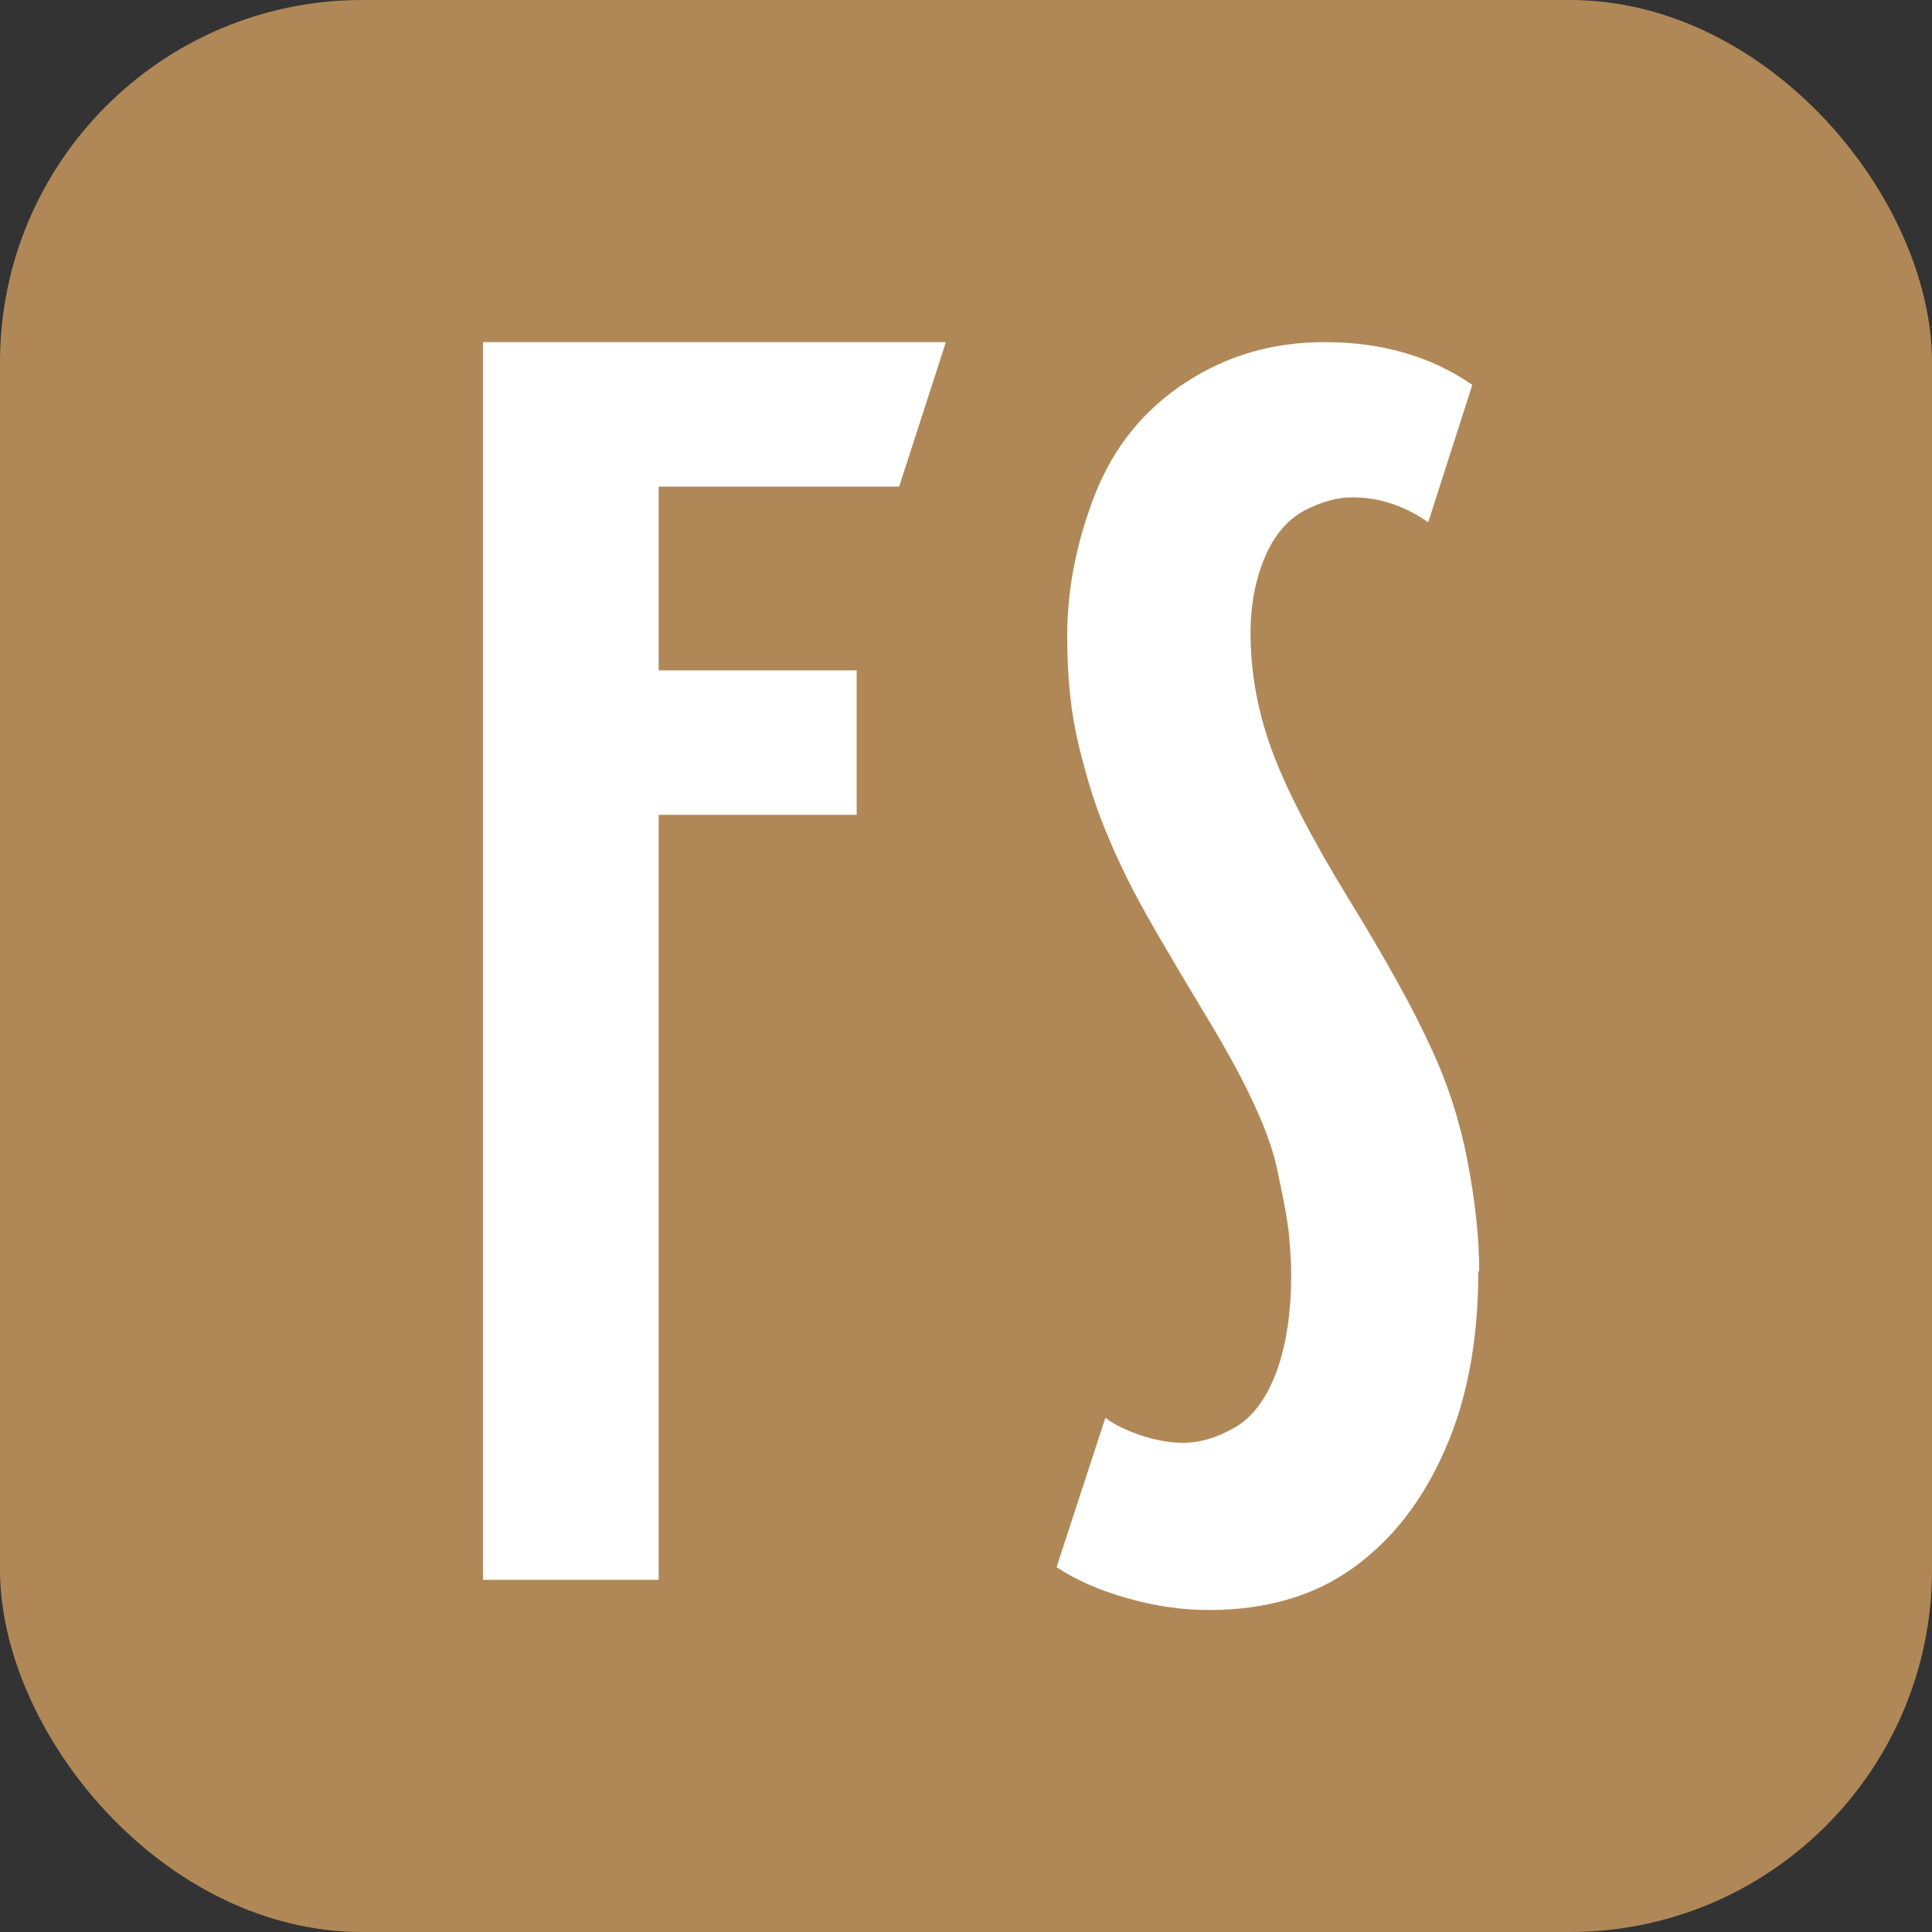
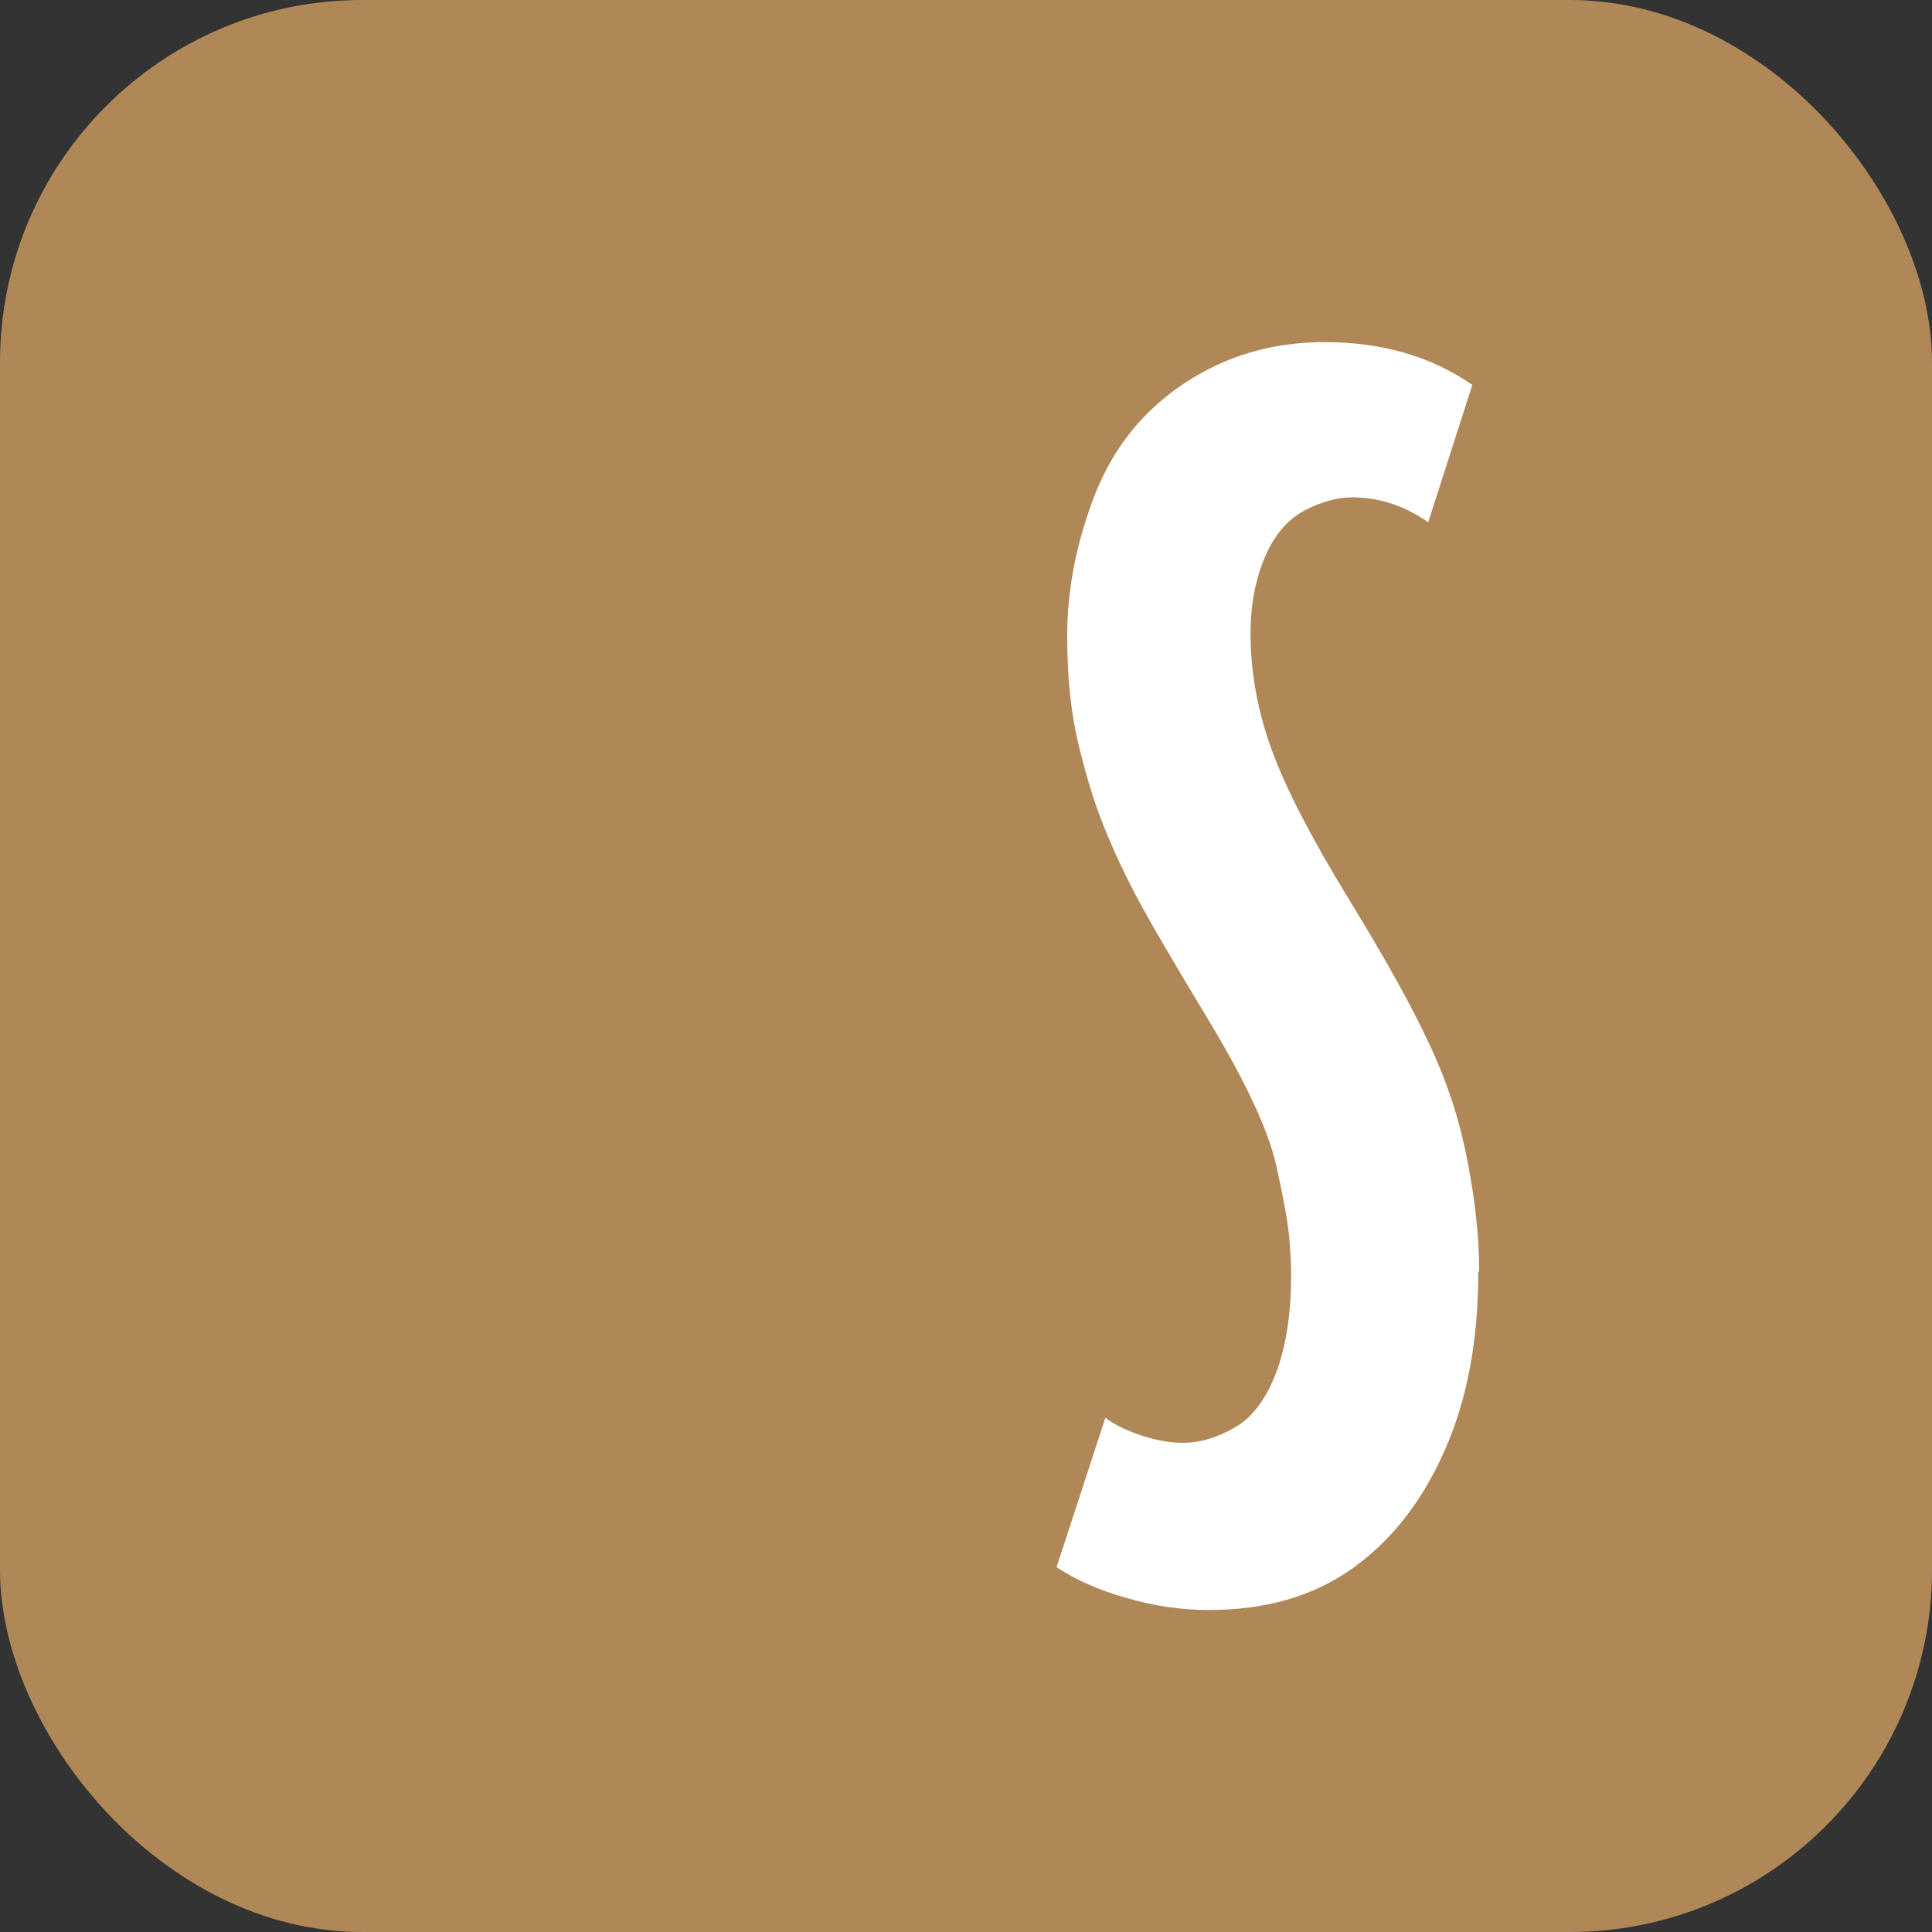
<svg xmlns="http://www.w3.org/2000/svg" width="192" height="192" viewBox="0 0 192 192" fill="none">
  <rect x="0" y="0" width="192" height="192" fill="#333333" stroke="none" />
  <rect width="192" height="192" rx="36" fill="#B08857" />
-   <path d="M89.355 48.356H65.459V66.621H85.134V80.976H65.459V157H48V34H94L89.355 48.356Z" fill="white" />
  <path d="M146.907 126.427C146.907 133.16 145.819 139.066 143.58 144.116C141.342 149.196 138.326 153.053 134.44 155.838C130.554 158.623 125.798 160 120.14 160C117.404 160 114.699 159.602 111.964 158.806C109.228 158.041 106.896 157.001 105 155.746L109.85 140.903C110.782 141.607 111.964 142.157 113.394 142.647C114.855 143.137 116.254 143.382 117.56 143.382C119.301 143.382 121.01 142.861 122.782 141.821C124.554 140.78 125.891 138.913 126.886 136.251C127.85 133.557 128.316 130.375 128.316 126.641C128.316 126.059 128.285 124.957 128.161 123.427C128.067 121.866 127.601 119.296 126.824 115.776C126.016 112.256 123.746 107.39 119.984 101.178C116.223 94.965 113.829 90.802 112.741 88.721C111.653 86.64 110.627 84.437 109.694 82.111C108.762 79.815 107.953 77.153 107.207 74.092C106.461 71.062 106.057 67.42 106.057 63.228C106.057 58.514 106.99 53.832 108.824 49.119C110.689 44.406 113.674 40.733 117.777 38.04C121.881 35.347 126.451 34 131.642 34C137.363 34 142.275 35.438 146.316 38.254L141.933 51.904C139.539 50.221 136.99 49.425 134.378 49.425C132.855 49.425 131.269 49.884 129.622 50.741C127.974 51.628 126.637 53.159 125.705 55.362C124.772 57.566 124.275 60.106 124.275 62.922C124.275 66.716 124.959 70.573 126.326 74.368C127.694 78.163 130.244 83.151 133.974 89.242C137.736 95.363 140.44 100.259 142.15 103.993C143.891 107.696 145.104 111.522 145.85 115.439C146.596 119.357 147 122.968 147 126.304L146.907 126.396V126.427Z" fill="white" />
</svg>